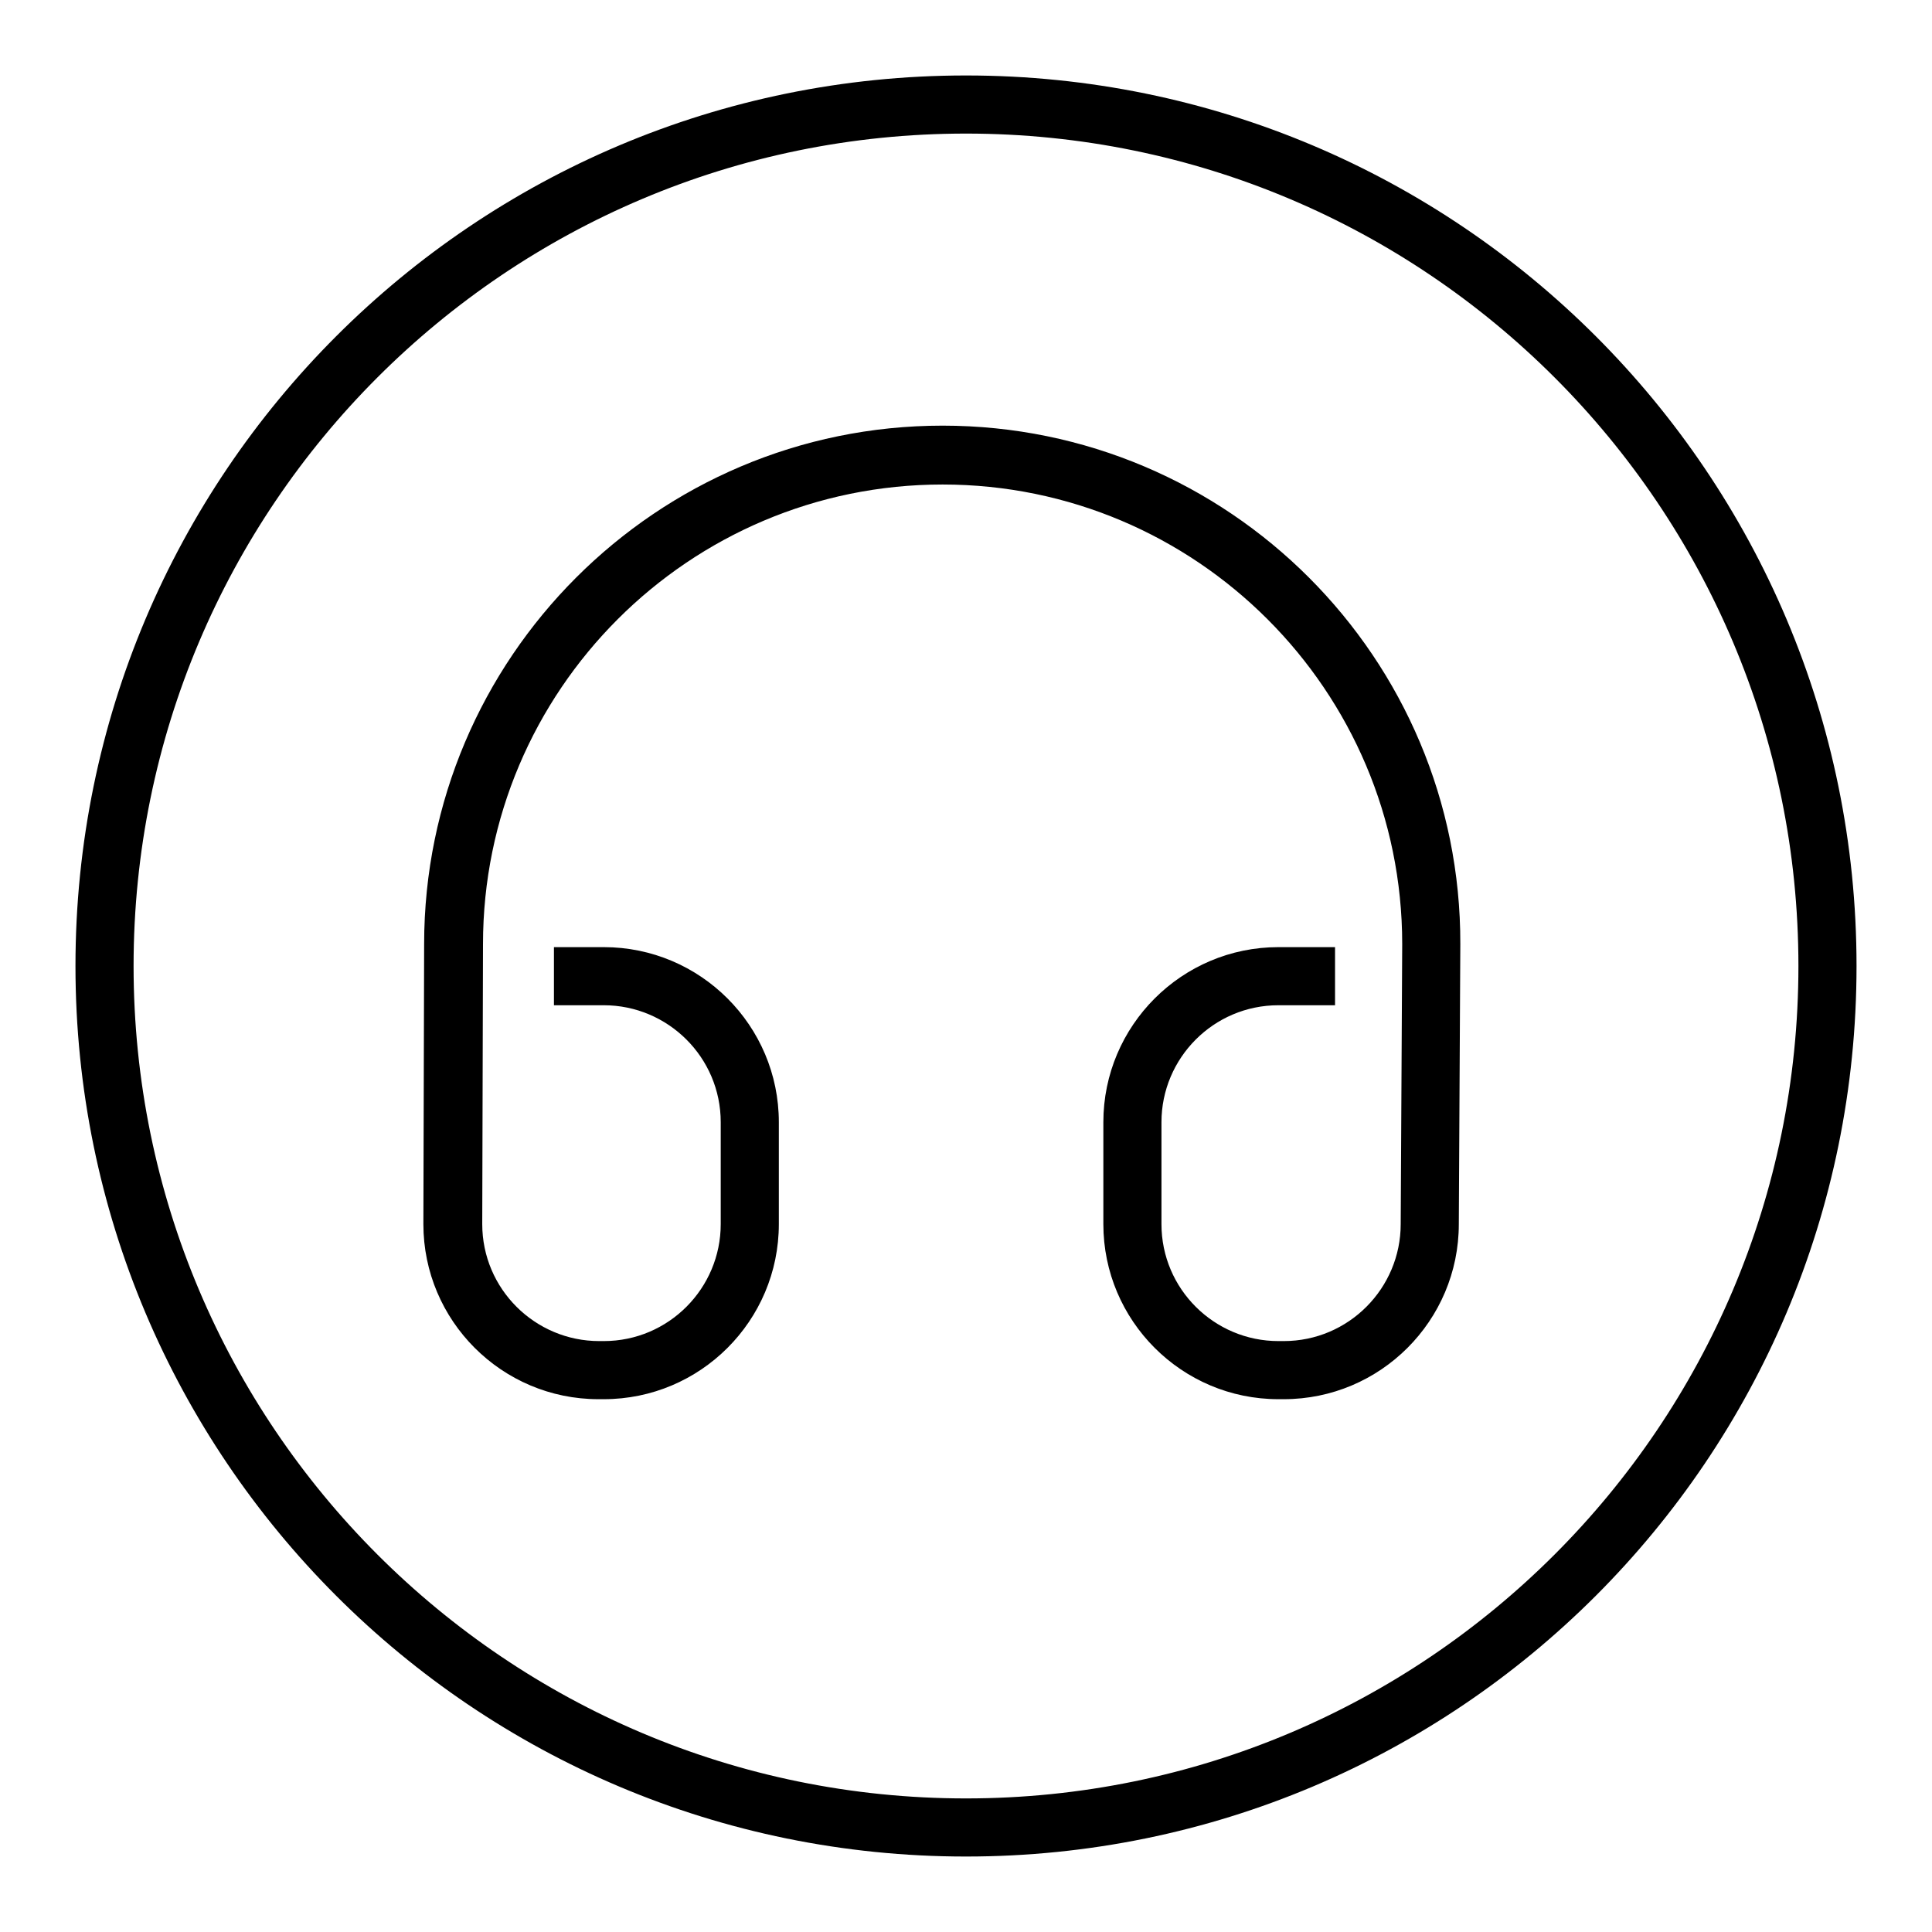
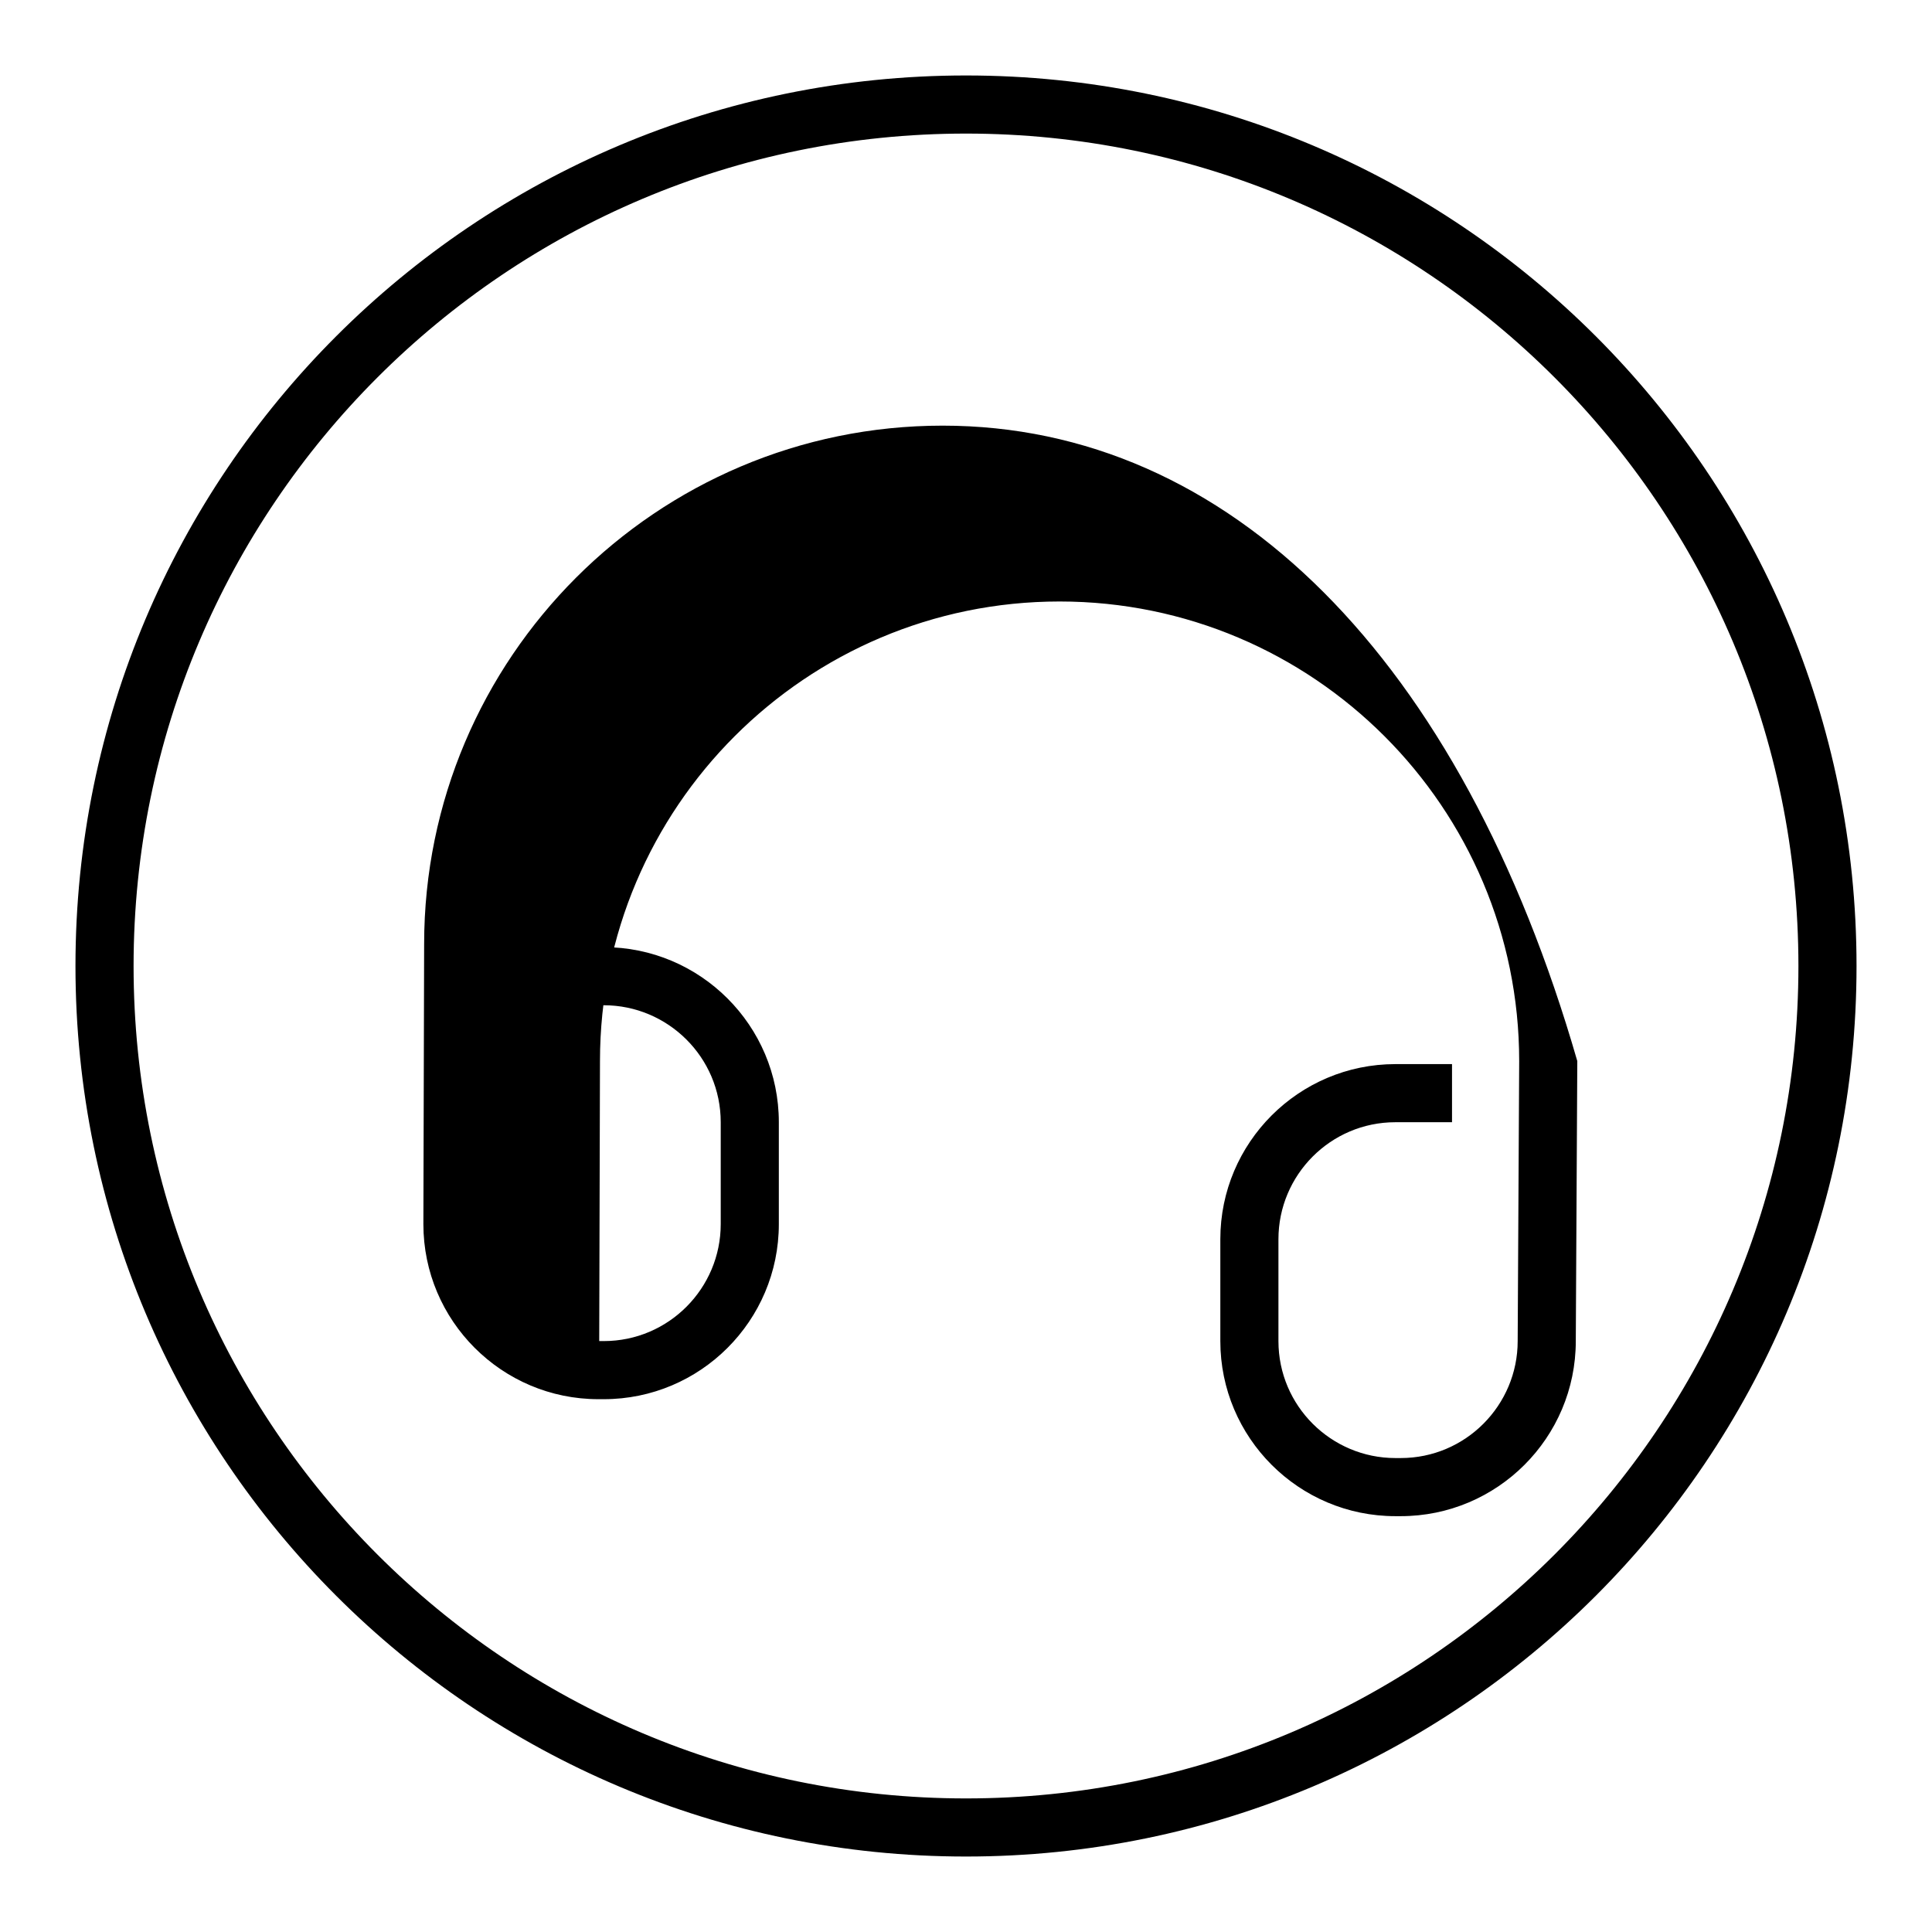
<svg xmlns="http://www.w3.org/2000/svg" version="1.1" x="0px" y="0px" viewBox="0 0 256 256" enable-background="new 0 0 256 256" xml:space="preserve">
  <g>
    <g>
-       <path fill="#000000" d="M124.9,56.4c-37.9,0-68.7,30.8-68.7,68.7l-0.1,37.1c0,12.8,10.4,23.2,23.2,23.2H80c12.8,0,23.2-10.4,23.2-23.2v-13.5c0-12.8-10.4-23.2-23.2-23.2h-6.6v7.7H80c8.5,0,15.5,6.9,15.5,15.5v13.5c0,8.5-6.9,15.5-15.5,15.5h-0.6c-8.5,0-15.5-6.9-15.5-15.5l0.1-37.1c0-33.6,27.3-60.9,60.9-60.9c33.6,0,60.9,27.3,60.9,60.9l-0.2,37.1c0,8.5-6.9,15.5-15.5,15.5h-0.7c-8.5,0-15.5-6.9-15.5-15.5v-13.5c0-8.5,6.9-15.5,15.5-15.5h7.5v-7.7h-7.5c-12.8,0-23.2,10.4-23.2,23.2v13.5c0,12.8,10.4,23.2,23.2,23.2h0.7c12.8,0,23.2-10.4,23.2-23.2l0.2-37.1C193.6,87.2,162.8,56.4,124.9,56.4z M128,10C62.8,10,10,62.8,10,128c0,65.2,52.8,118,118,118c65.2,0,118-52.8,118-118C246,62.8,193.2,10,128,10z M128,238.3c-60.9,0-110.3-49.4-110.3-110.3S67.1,17.7,128,17.7S238.3,67.1,238.3,128S188.9,238.3,128,238.3z" />
+       <path fill="#000000" d="M124.9,56.4c-37.9,0-68.7,30.8-68.7,68.7l-0.1,37.1c0,12.8,10.4,23.2,23.2,23.2H80c12.8,0,23.2-10.4,23.2-23.2v-13.5c0-12.8-10.4-23.2-23.2-23.2h-6.6v7.7H80c8.5,0,15.5,6.9,15.5,15.5v13.5c0,8.5-6.9,15.5-15.5,15.5h-0.6l0.1-37.1c0-33.6,27.3-60.9,60.9-60.9c33.6,0,60.9,27.3,60.9,60.9l-0.2,37.1c0,8.5-6.9,15.5-15.5,15.5h-0.7c-8.5,0-15.5-6.9-15.5-15.5v-13.5c0-8.5,6.9-15.5,15.5-15.5h7.5v-7.7h-7.5c-12.8,0-23.2,10.4-23.2,23.2v13.5c0,12.8,10.4,23.2,23.2,23.2h0.7c12.8,0,23.2-10.4,23.2-23.2l0.2-37.1C193.6,87.2,162.8,56.4,124.9,56.4z M128,10C62.8,10,10,62.8,10,128c0,65.2,52.8,118,118,118c65.2,0,118-52.8,118-118C246,62.8,193.2,10,128,10z M128,238.3c-60.9,0-110.3-49.4-110.3-110.3S67.1,17.7,128,17.7S238.3,67.1,238.3,128S188.9,238.3,128,238.3z" />
    </g>
  </g>
</svg>